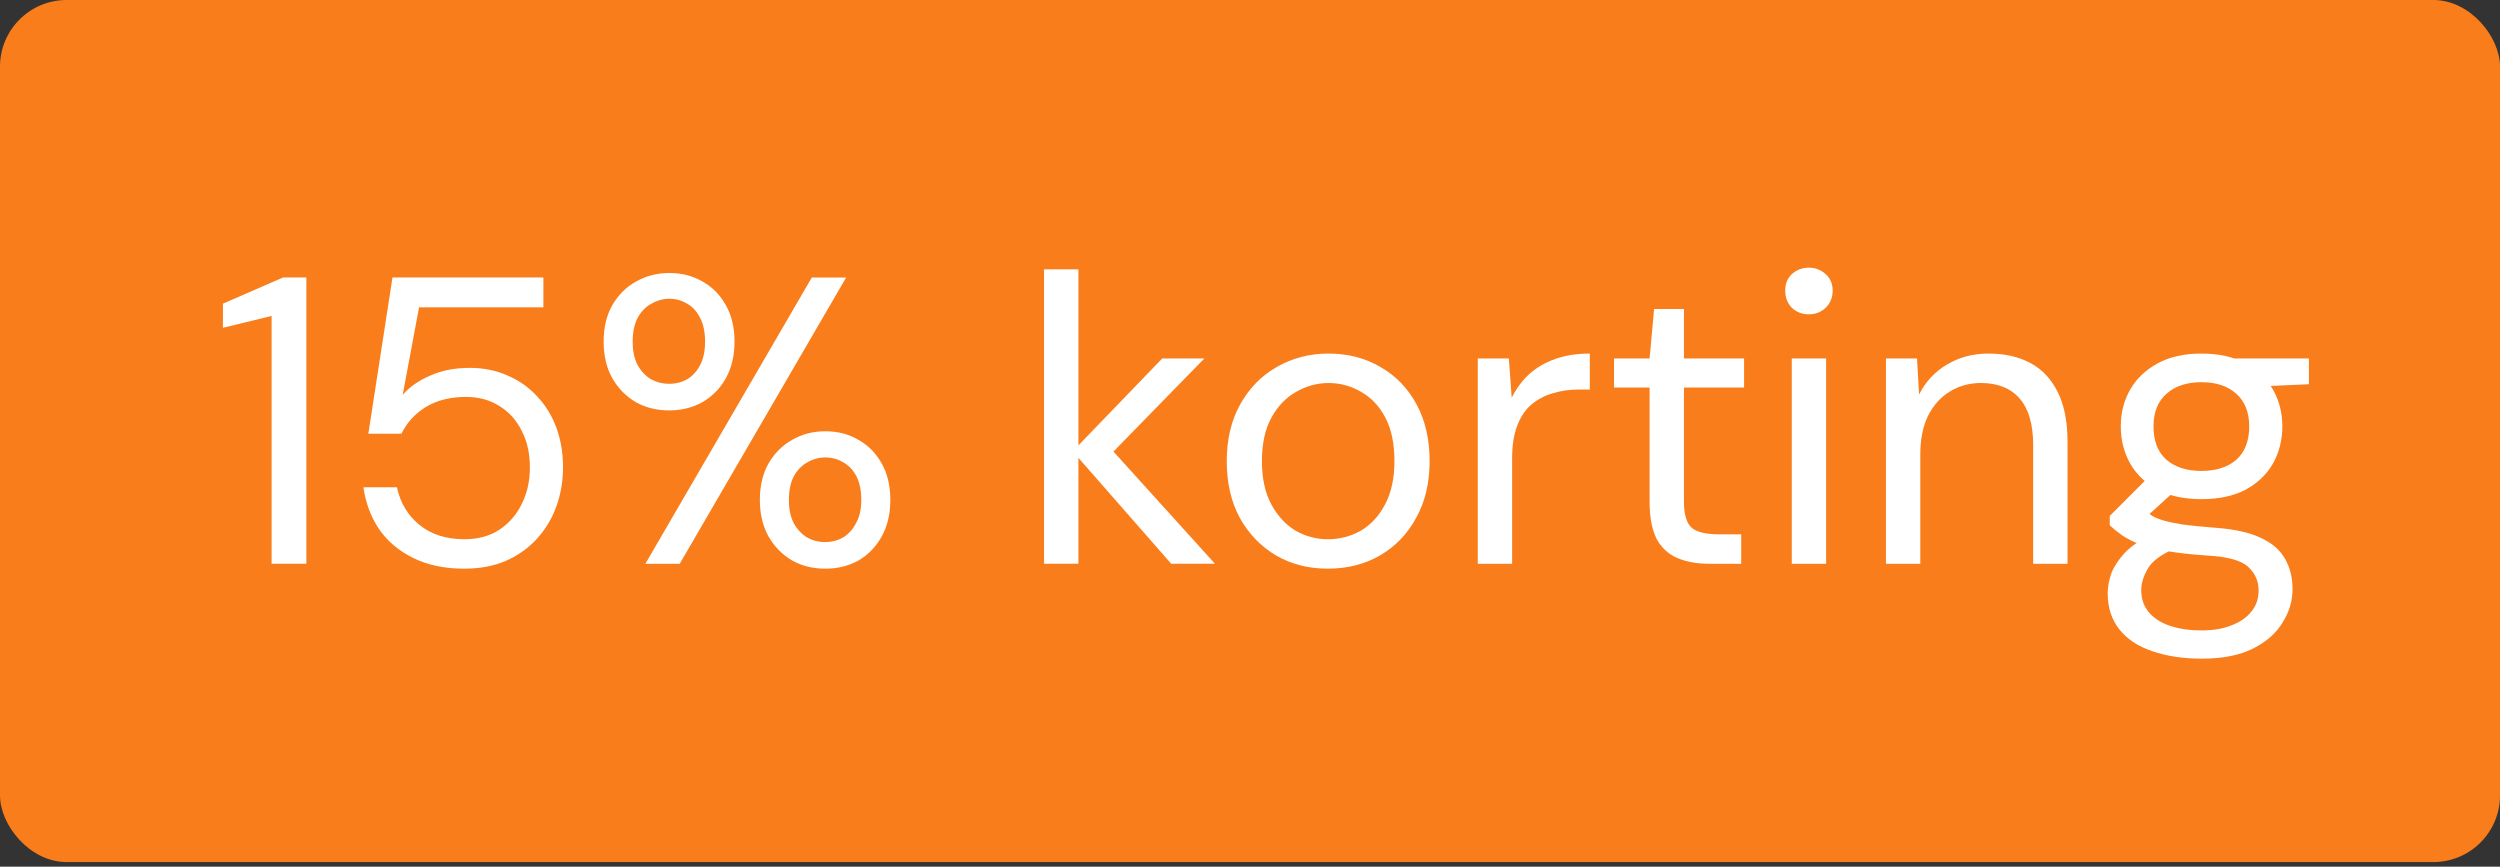
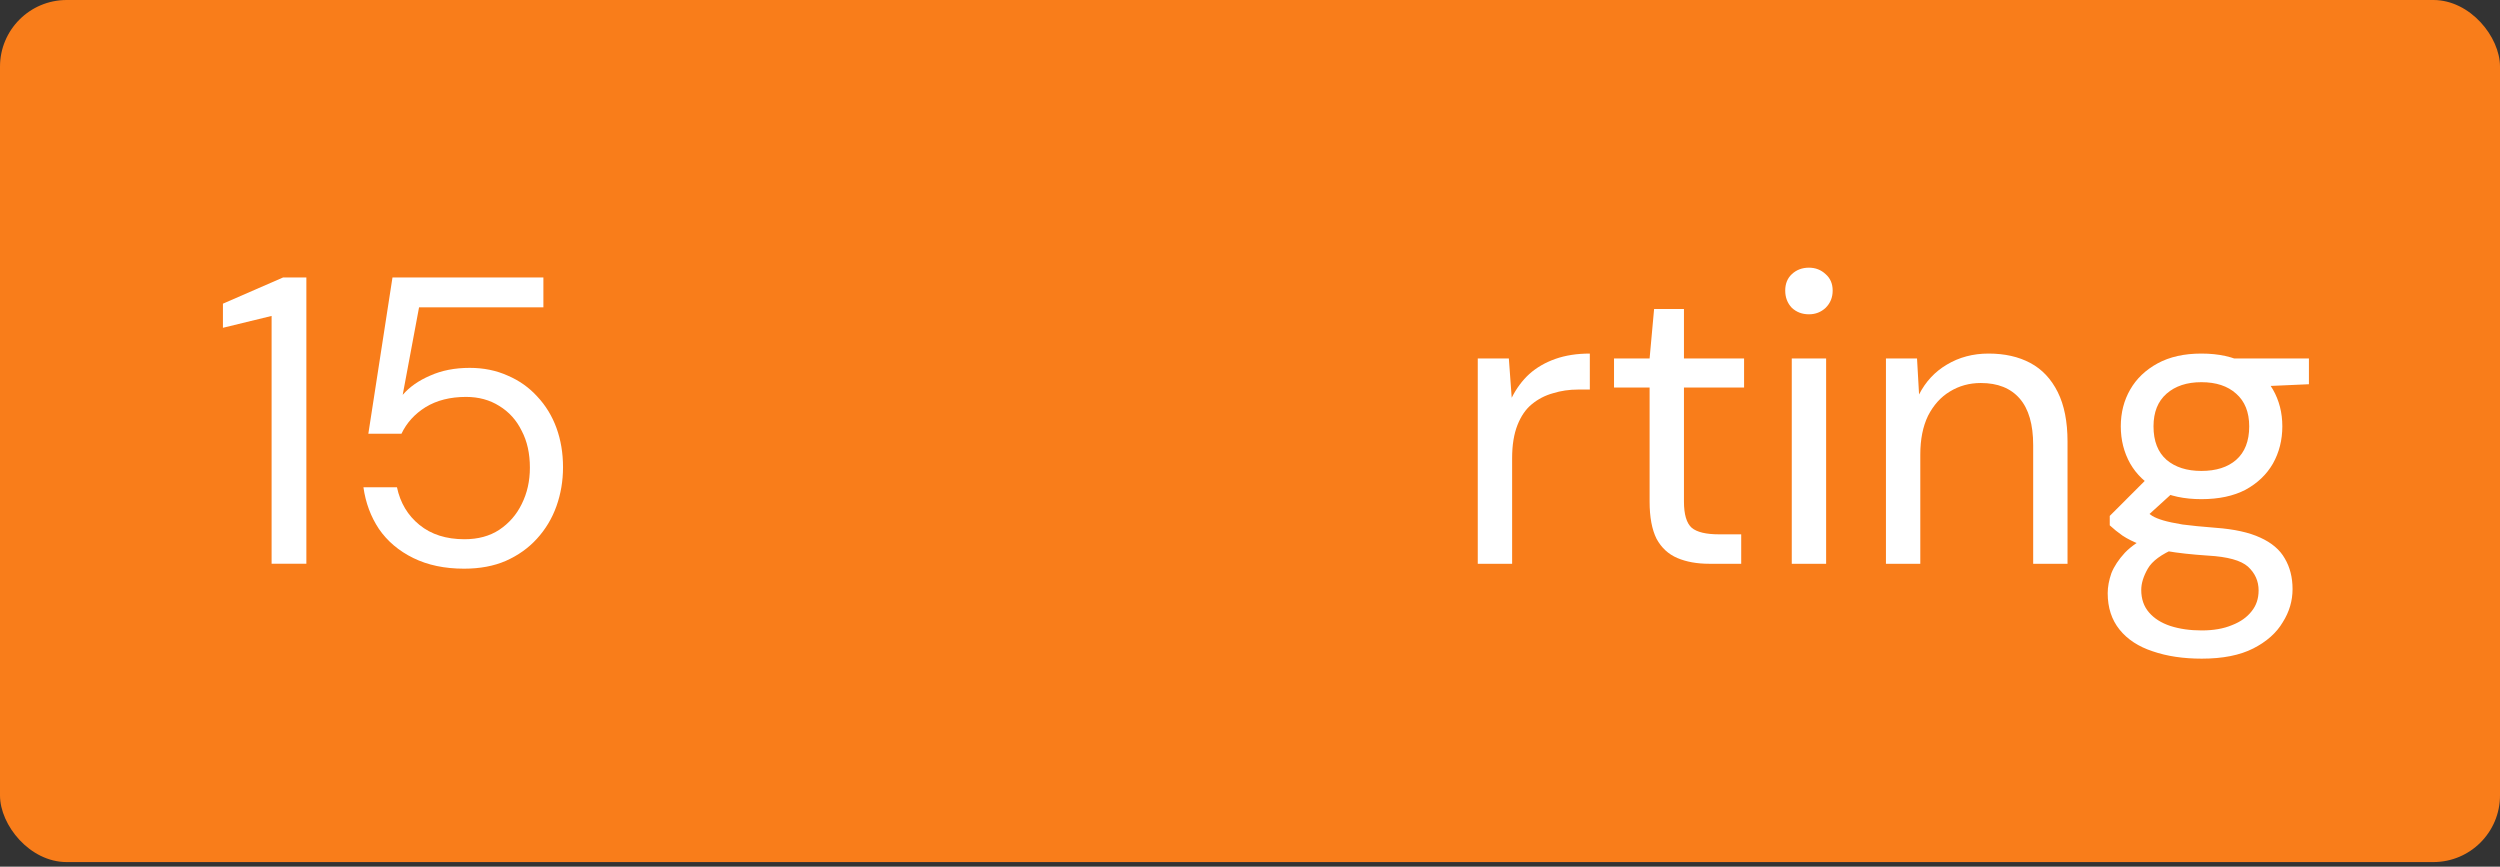
<svg xmlns="http://www.w3.org/2000/svg" width="225" height="78" viewBox="0 0 225 78" fill="none">
  <rect x="0" y="0" width="225" height="78" fill="#333333" stroke="none" />
  <rect width="225" height="77.586" rx="6" fill="#F97D1A" />
  <path d="M198.159 59.279C196.49 59.279 195.018 59.058 193.742 58.617C192.466 58.199 191.472 57.549 190.761 56.666C190.049 55.782 189.693 54.69 189.693 53.39C189.693 52.825 189.804 52.224 190.025 51.586C190.27 50.973 190.675 50.359 191.239 49.746C191.828 49.132 192.65 48.58 193.705 48.09L195.803 49.341C194.527 49.881 193.693 50.494 193.301 51.181C192.908 51.868 192.712 52.506 192.712 53.095C192.712 53.905 192.945 54.58 193.411 55.12C193.877 55.66 194.515 56.065 195.325 56.334C196.159 56.604 197.104 56.739 198.159 56.739C199.214 56.739 200.122 56.58 200.883 56.261C201.644 55.966 202.232 55.549 202.65 55.009C203.067 54.494 203.275 53.868 203.275 53.132C203.275 52.298 202.956 51.586 202.318 50.997C201.68 50.433 200.478 50.102 198.711 50.004C197.239 49.905 196.012 49.77 195.03 49.599C194.073 49.427 193.276 49.23 192.638 49.01C192 48.764 191.46 48.494 191.018 48.2C190.601 47.906 190.221 47.599 189.877 47.28V46.433L193.448 42.863L196.135 43.82L192.454 47.169L192.932 45.881C193.202 46.077 193.46 46.261 193.705 46.433C193.951 46.58 194.282 46.715 194.699 46.838C195.116 46.961 195.693 47.083 196.429 47.206C197.165 47.304 198.159 47.402 199.411 47.501C201.079 47.623 202.417 47.918 203.423 48.384C204.453 48.85 205.189 49.476 205.631 50.261C206.097 51.046 206.33 51.967 206.33 53.022C206.33 54.077 206.036 55.071 205.447 56.003C204.883 56.96 203.999 57.745 202.797 58.359C201.594 58.972 200.049 59.279 198.159 59.279ZM198.122 44.924C196.576 44.924 195.264 44.642 194.184 44.078C193.104 43.489 192.282 42.703 191.718 41.722C191.153 40.716 190.871 39.599 190.871 38.372C190.871 37.145 191.153 36.041 191.718 35.06C192.282 34.078 193.104 33.293 194.184 32.704C195.264 32.115 196.576 31.821 198.122 31.821C199.693 31.821 201.018 32.115 202.098 32.704C203.177 33.293 203.999 34.078 204.564 35.06C205.128 36.041 205.41 37.145 205.41 38.372C205.41 39.599 205.128 40.716 204.564 41.722C203.999 42.703 203.177 43.489 202.098 44.078C201.018 44.642 199.693 44.924 198.122 44.924ZM198.122 42.384C199.447 42.384 200.49 42.053 201.251 41.391C202.036 40.703 202.429 39.697 202.429 38.372C202.429 37.096 202.036 36.115 201.251 35.428C200.49 34.741 199.447 34.397 198.122 34.397C196.822 34.397 195.779 34.741 194.994 35.428C194.208 36.115 193.816 37.096 193.816 38.372C193.816 39.697 194.208 40.703 194.994 41.391C195.779 42.053 196.822 42.384 198.122 42.384ZM201.141 34.876L200.22 32.262H207.803V34.581L201.141 34.876Z" fill="white" />
  <path d="M169.735 50.74V32.262H172.532L172.716 35.501C173.305 34.348 174.139 33.452 175.219 32.814C176.323 32.152 177.575 31.821 178.974 31.821C180.421 31.821 181.673 32.103 182.728 32.667C183.783 33.231 184.605 34.103 185.194 35.281C185.783 36.458 186.077 37.943 186.077 39.734V50.74H182.986V40.066C182.986 38.2 182.581 36.802 181.771 35.869C180.961 34.937 179.796 34.471 178.274 34.471C177.244 34.471 176.311 34.728 175.477 35.244C174.667 35.734 174.017 36.458 173.526 37.415C173.06 38.372 172.827 39.538 172.827 40.912V50.74H169.735Z" fill="white" />
  <path d="M161.259 50.74V32.262H164.351V50.74H161.259ZM162.805 28.287C162.192 28.287 161.676 28.091 161.259 27.698C160.867 27.281 160.67 26.766 160.67 26.152C160.67 25.539 160.867 25.048 161.259 24.68C161.676 24.287 162.192 24.091 162.805 24.091C163.394 24.091 163.897 24.287 164.314 24.68C164.732 25.048 164.94 25.539 164.94 26.152C164.94 26.766 164.732 27.281 164.314 27.698C163.897 28.091 163.394 28.287 162.805 28.287Z" fill="white" />
  <path d="M153.838 50.74C152.734 50.74 151.777 50.568 150.967 50.224C150.157 49.881 149.532 49.304 149.09 48.494C148.673 47.66 148.464 46.544 148.464 45.145V34.876H145.262V32.262H148.464L148.869 27.809H151.556V32.262H156.967V34.876H151.556V45.145C151.556 46.298 151.789 47.084 152.255 47.501C152.722 47.893 153.544 48.09 154.722 48.09H156.709V50.74H153.838Z" fill="white" />
  <path d="M132.999 50.74V32.262H135.796L136.054 35.796C136.471 34.962 136.999 34.25 137.637 33.661C138.299 33.072 139.085 32.618 139.992 32.299C140.9 31.98 141.931 31.821 143.084 31.821V35.06H142.017C141.232 35.06 140.483 35.17 139.772 35.391C139.06 35.587 138.422 35.919 137.858 36.385C137.318 36.826 136.888 37.452 136.569 38.262C136.25 39.072 136.091 40.065 136.091 41.243V50.74H132.999Z" fill="white" />
-   <path d="M119.499 51.181C117.782 51.181 116.236 50.789 114.862 50.004C113.488 49.194 112.396 48.065 111.586 46.617C110.801 45.169 110.408 43.464 110.408 41.501C110.408 39.538 110.813 37.833 111.623 36.385C112.432 34.937 113.524 33.82 114.898 33.035C116.297 32.225 117.855 31.821 119.573 31.821C121.315 31.821 122.873 32.225 124.248 33.035C125.622 33.82 126.701 34.937 127.487 36.385C128.272 37.833 128.665 39.538 128.665 41.501C128.665 43.464 128.26 45.169 127.45 46.617C126.665 48.065 125.573 49.194 124.174 50.004C122.8 50.789 121.242 51.181 119.499 51.181ZM119.499 48.531C120.579 48.531 121.573 48.273 122.481 47.758C123.389 47.218 124.113 46.433 124.652 45.403C125.217 44.347 125.499 43.047 125.499 41.501C125.499 39.931 125.229 38.63 124.689 37.599C124.149 36.569 123.426 35.796 122.518 35.281C121.61 34.741 120.628 34.471 119.573 34.471C118.542 34.471 117.561 34.741 116.628 35.281C115.721 35.796 114.984 36.569 114.42 37.599C113.856 38.63 113.573 39.931 113.573 41.501C113.573 43.047 113.856 44.347 114.42 45.403C114.984 46.433 115.708 47.218 116.592 47.758C117.5 48.273 118.469 48.531 119.499 48.531Z" fill="white" />
-   <path d="M105.41 50.739L96.54 40.617L104.601 32.262H108.392L99.153 41.722L99.19 39.513L109.349 50.739H105.41ZM93.963 50.739V24.238H97.055V50.739H93.963Z" fill="white" />
-   <path d="M58.082 50.74L73.063 24.975H76.154L61.174 50.74H58.082ZM74.277 51.182C73.173 51.182 72.179 50.936 71.296 50.446C70.412 49.93 69.701 49.206 69.161 48.274C68.646 47.341 68.388 46.249 68.388 44.998C68.388 43.722 68.646 42.63 69.161 41.722C69.701 40.79 70.412 40.078 71.296 39.587C72.179 39.072 73.173 38.814 74.277 38.814C75.406 38.814 76.4 39.072 77.259 39.587C78.142 40.078 78.841 40.79 79.357 41.722C79.872 42.63 80.13 43.722 80.13 44.998C80.13 46.249 79.872 47.341 79.357 48.274C78.841 49.206 78.142 49.93 77.259 50.446C76.375 50.936 75.382 51.182 74.277 51.182ZM74.24 48.789C74.829 48.789 75.369 48.654 75.86 48.384C76.351 48.09 76.743 47.66 77.038 47.096C77.357 46.532 77.516 45.832 77.516 44.998C77.516 44.139 77.369 43.428 77.075 42.863C76.78 42.299 76.388 41.882 75.897 41.612C75.406 41.317 74.866 41.17 74.277 41.17C73.713 41.17 73.173 41.317 72.658 41.612C72.167 41.882 71.762 42.299 71.443 42.863C71.149 43.428 71.001 44.139 71.001 44.998C71.001 45.832 71.149 46.532 71.443 47.096C71.762 47.66 72.167 48.09 72.658 48.384C73.149 48.654 73.676 48.789 74.24 48.789ZM60.217 36.937C59.113 36.937 58.119 36.692 57.235 36.201C56.352 35.686 55.64 34.962 55.101 34.029C54.585 33.097 54.328 32.005 54.328 30.753C54.328 29.477 54.585 28.386 55.101 27.478C55.64 26.545 56.352 25.834 57.235 25.343C58.143 24.828 59.149 24.57 60.254 24.57C61.358 24.57 62.352 24.828 63.235 25.343C64.118 25.834 64.818 26.545 65.333 27.478C65.848 28.386 66.106 29.477 66.106 30.753C66.106 32.005 65.848 33.097 65.333 34.029C64.818 34.962 64.106 35.686 63.198 36.201C62.315 36.692 61.321 36.937 60.217 36.937ZM60.217 34.545C60.806 34.545 61.346 34.41 61.836 34.14C62.327 33.845 62.72 33.416 63.014 32.852C63.309 32.287 63.456 31.588 63.456 30.753C63.456 29.895 63.309 29.183 63.014 28.619C62.72 28.03 62.327 27.6 61.836 27.33C61.346 27.036 60.818 26.889 60.254 26.889C59.689 26.889 59.149 27.036 58.634 27.33C58.119 27.6 57.702 28.03 57.383 28.619C57.088 29.183 56.941 29.895 56.941 30.753C56.941 31.588 57.088 32.287 57.383 32.852C57.702 33.416 58.107 33.845 58.597 34.14C59.113 34.41 59.653 34.545 60.217 34.545Z" fill="white" />
  <path d="M41.764 51.181C40.022 51.181 38.501 50.862 37.2 50.224C35.9 49.586 34.869 48.715 34.108 47.611C33.372 46.506 32.906 45.255 32.709 43.856H35.728C36.022 45.255 36.697 46.384 37.752 47.242C38.807 48.101 40.157 48.531 41.801 48.531C43.028 48.531 44.071 48.248 44.93 47.684C45.813 47.095 46.488 46.322 46.954 45.365C47.445 44.384 47.69 43.292 47.69 42.089C47.69 40.813 47.445 39.709 46.954 38.777C46.488 37.82 45.813 37.071 44.93 36.532C44.071 35.992 43.077 35.722 41.948 35.722C40.525 35.722 39.31 36.028 38.304 36.642C37.323 37.255 36.599 38.053 36.133 39.034H33.151L35.323 24.974H48.905V27.661H37.715L36.243 35.538C36.856 34.826 37.678 34.249 38.709 33.808C39.74 33.342 40.93 33.108 42.279 33.108C43.531 33.108 44.672 33.342 45.703 33.808C46.733 34.249 47.617 34.875 48.353 35.685C49.113 36.495 49.69 37.439 50.083 38.519C50.475 39.599 50.672 40.777 50.672 42.053C50.672 43.279 50.475 44.445 50.083 45.549C49.69 46.654 49.101 47.635 48.316 48.494C47.555 49.328 46.623 49.991 45.519 50.481C44.439 50.948 43.187 51.181 41.764 51.181Z" fill="white" />
-   <path d="M24.444 50.739V28.434L20.064 29.501V27.33L25.474 24.974H27.573V50.739H24.444Z" fill="white" />
+   <path d="M24.444 50.739V28.434L20.064 29.501V27.33L25.474 24.974H27.573V50.739H24.444" fill="white" />
</svg>